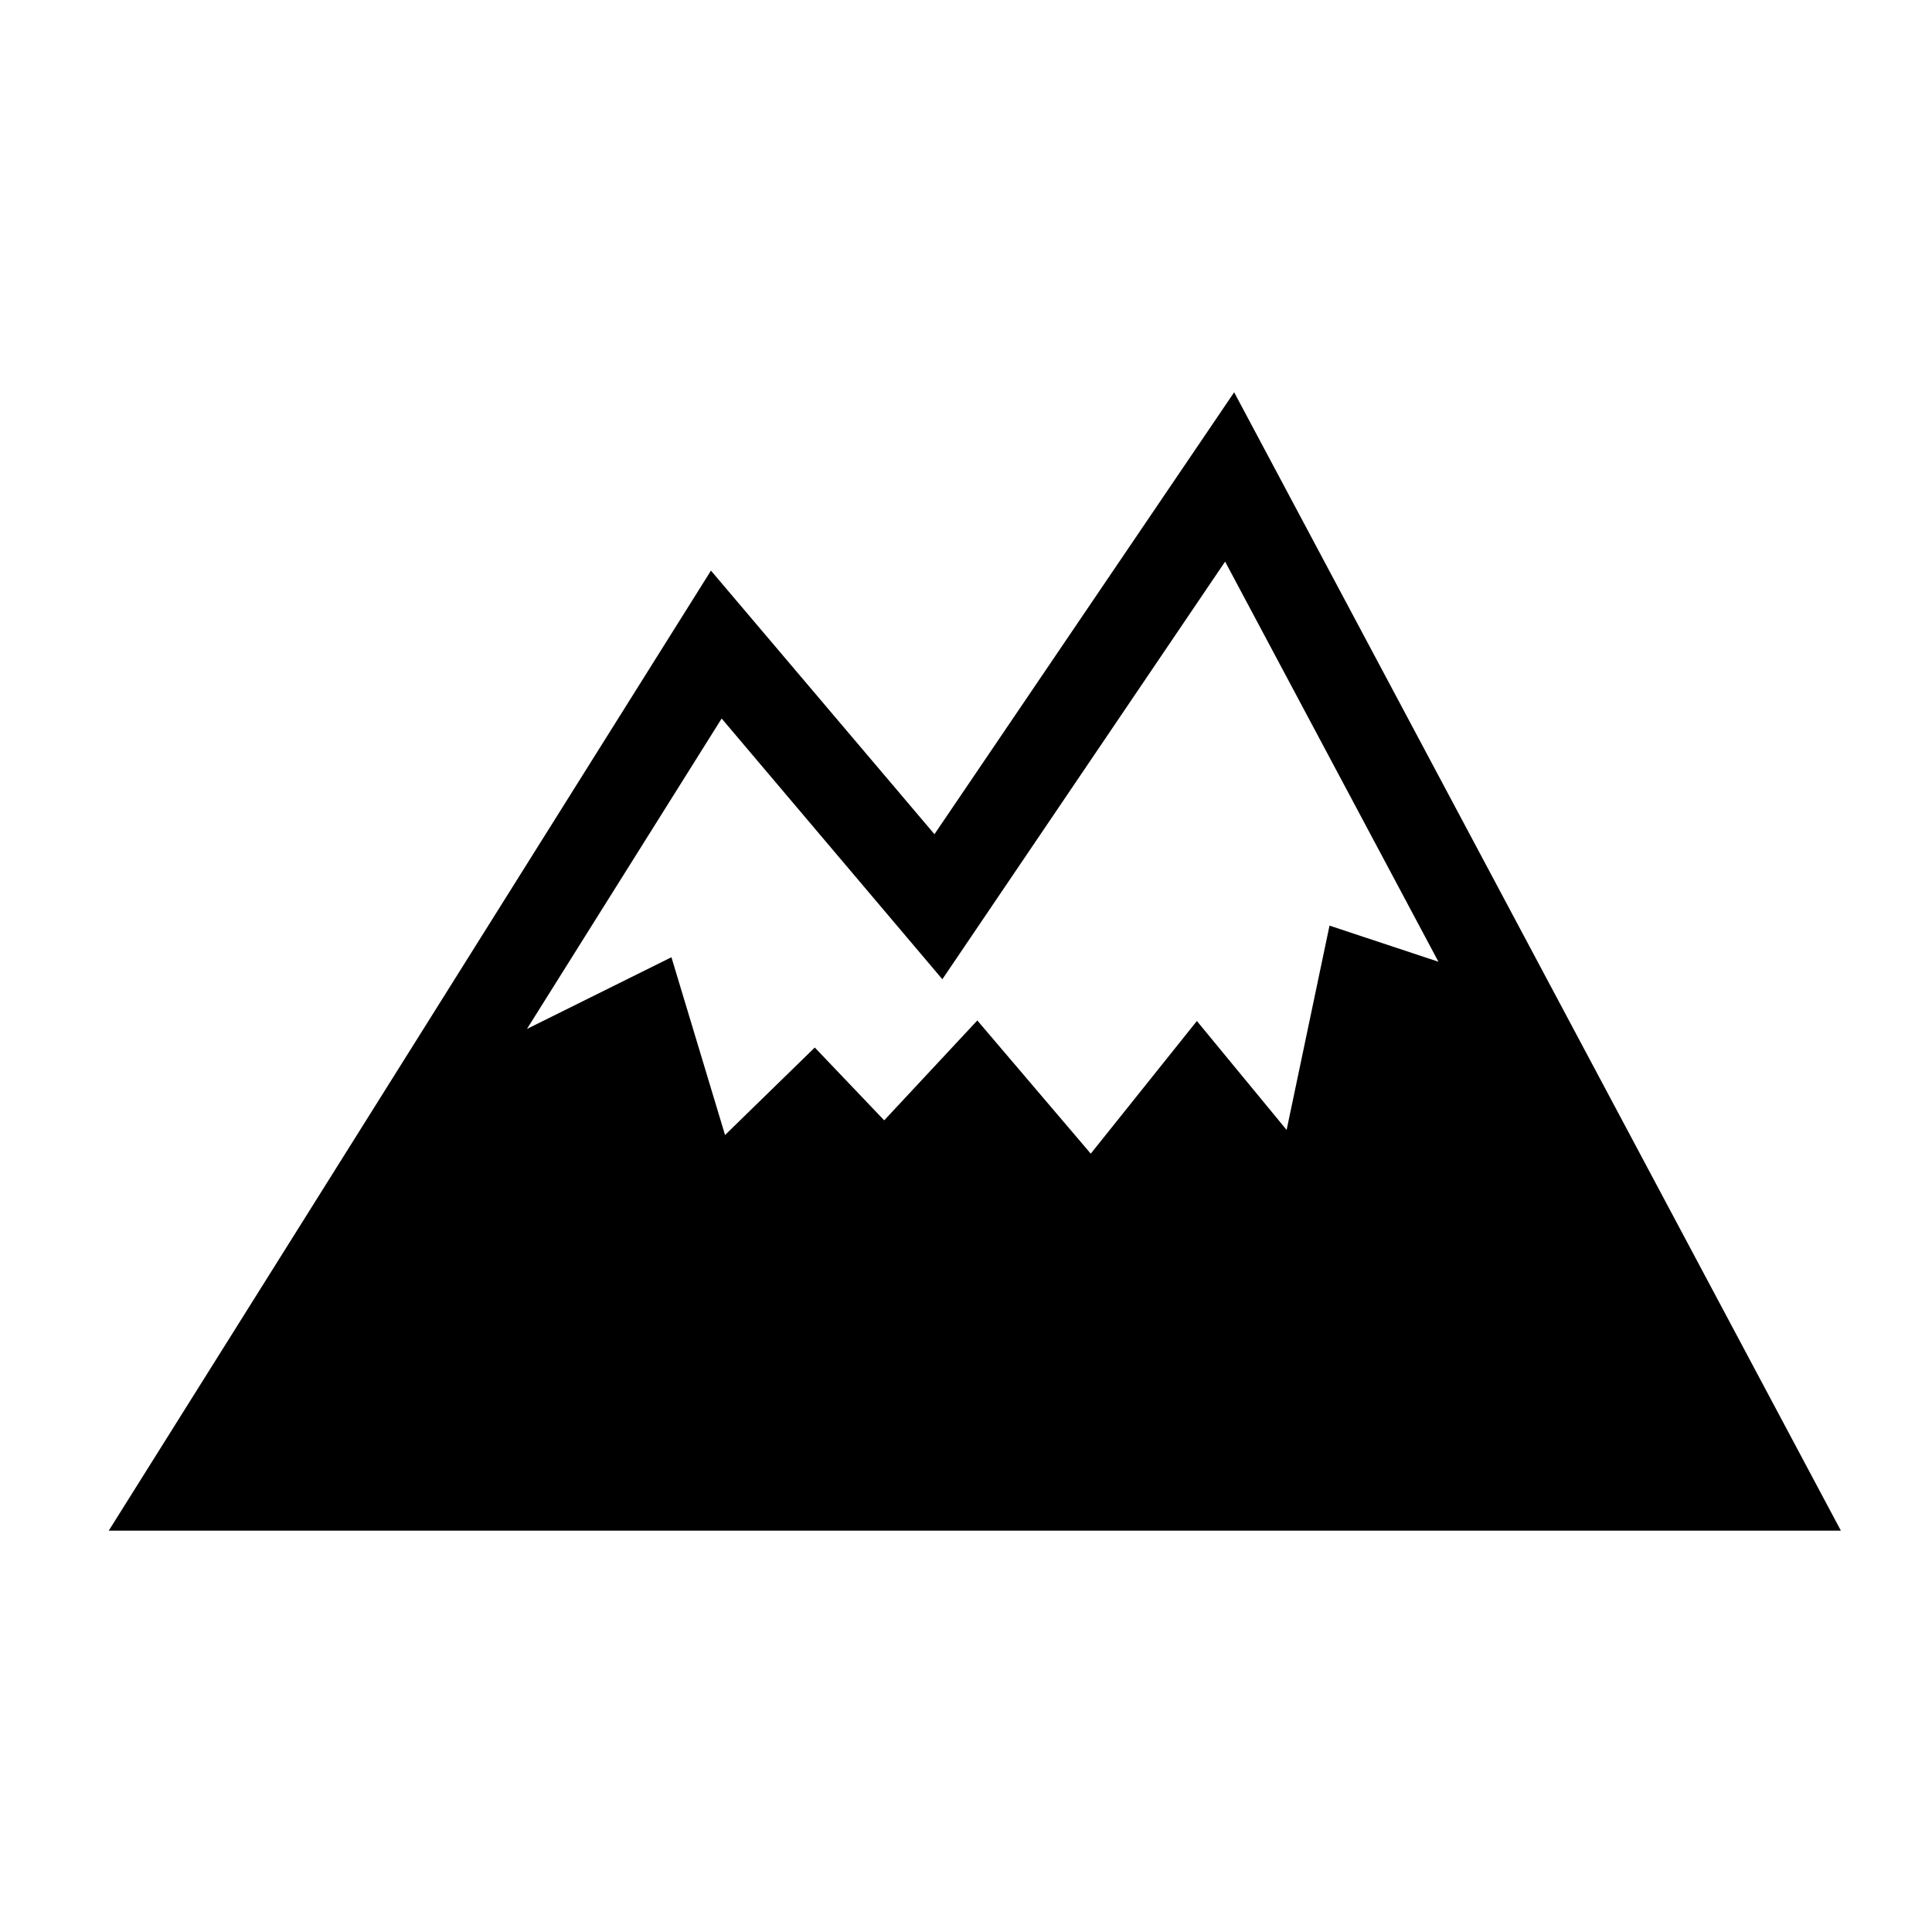
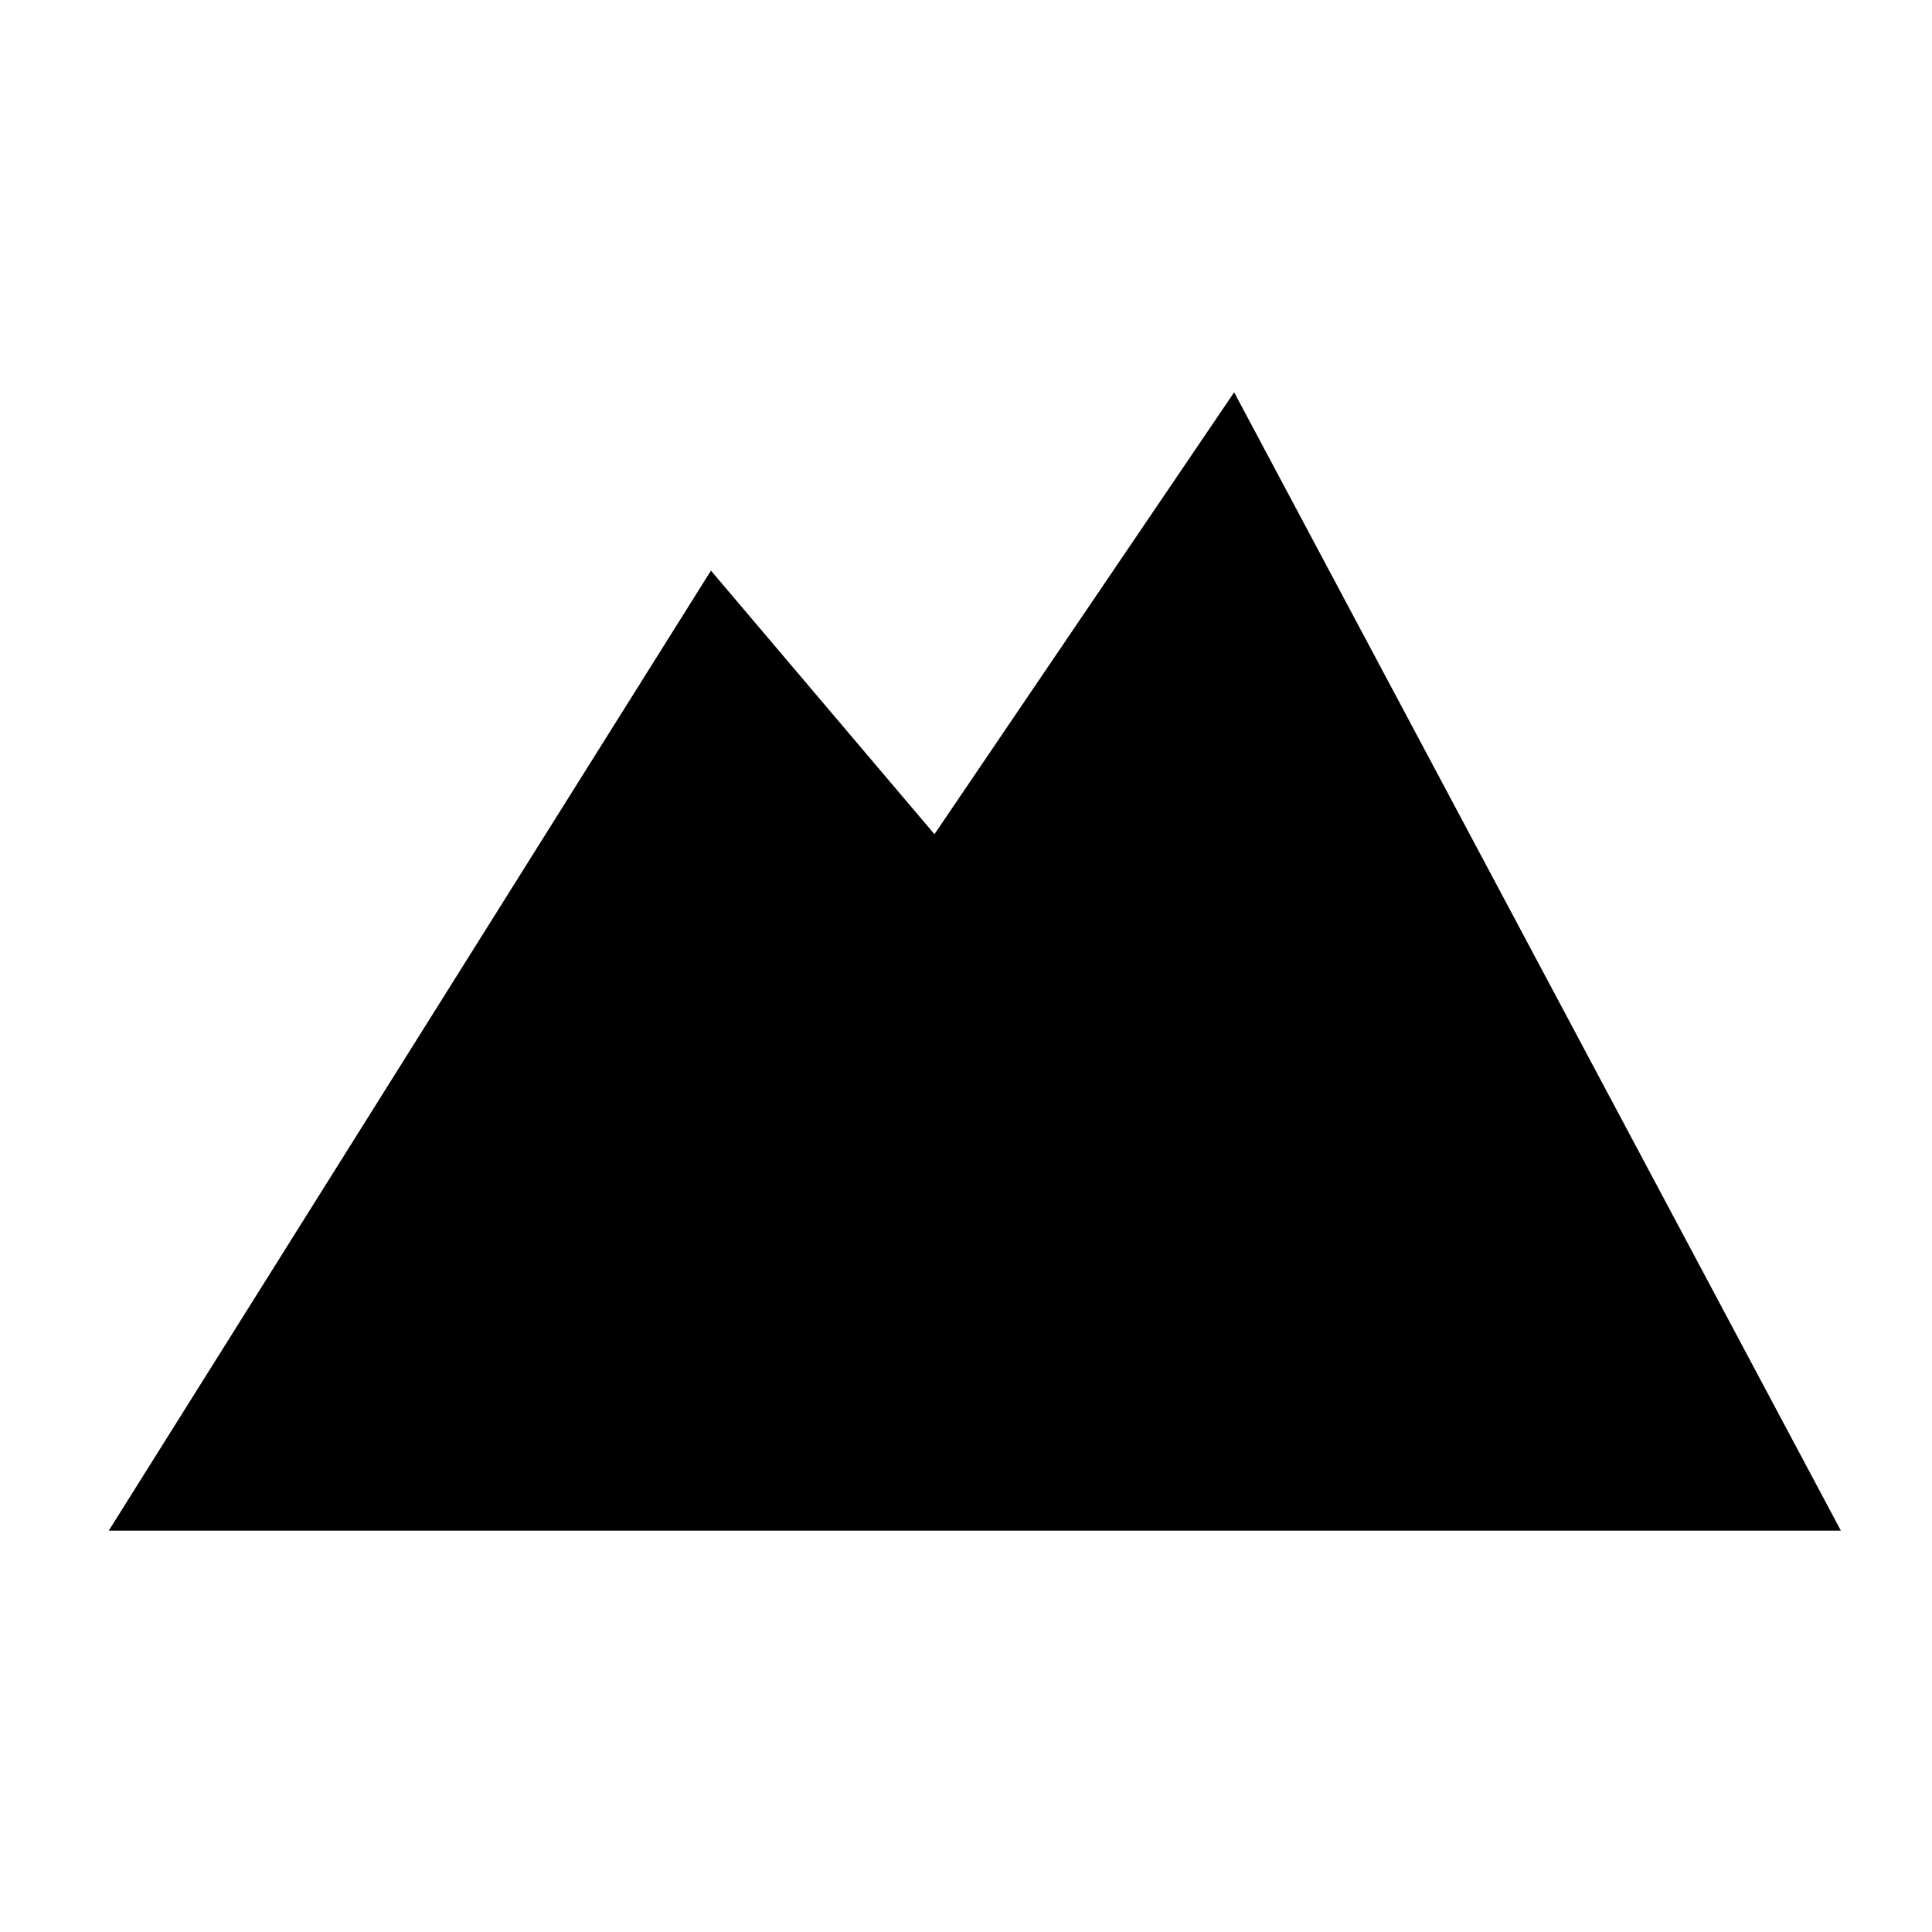
<svg xmlns="http://www.w3.org/2000/svg" fill="#000000" width="800px" height="800px" version="1.1" viewBox="144 144 512 512">
-   <path d="m172.82 549.64 159.59-254.42 59.23 69.852 79.422-117.11 160.79 301.68h-459.03m260.24-99.91 28.121-35.152 23.785 28.863 11.367-54.145 28.863 9.574-56.531-106.04-74.938 110.68-58.484-69.098-51.598 82.266 38.289-19 14.207 47.109 23.781-23.184 18.398 19.297 24.676-26.469z" />
+   <path d="m172.82 549.64 159.59-254.42 59.23 69.852 79.422-117.11 160.79 301.68h-459.03z" />
</svg>